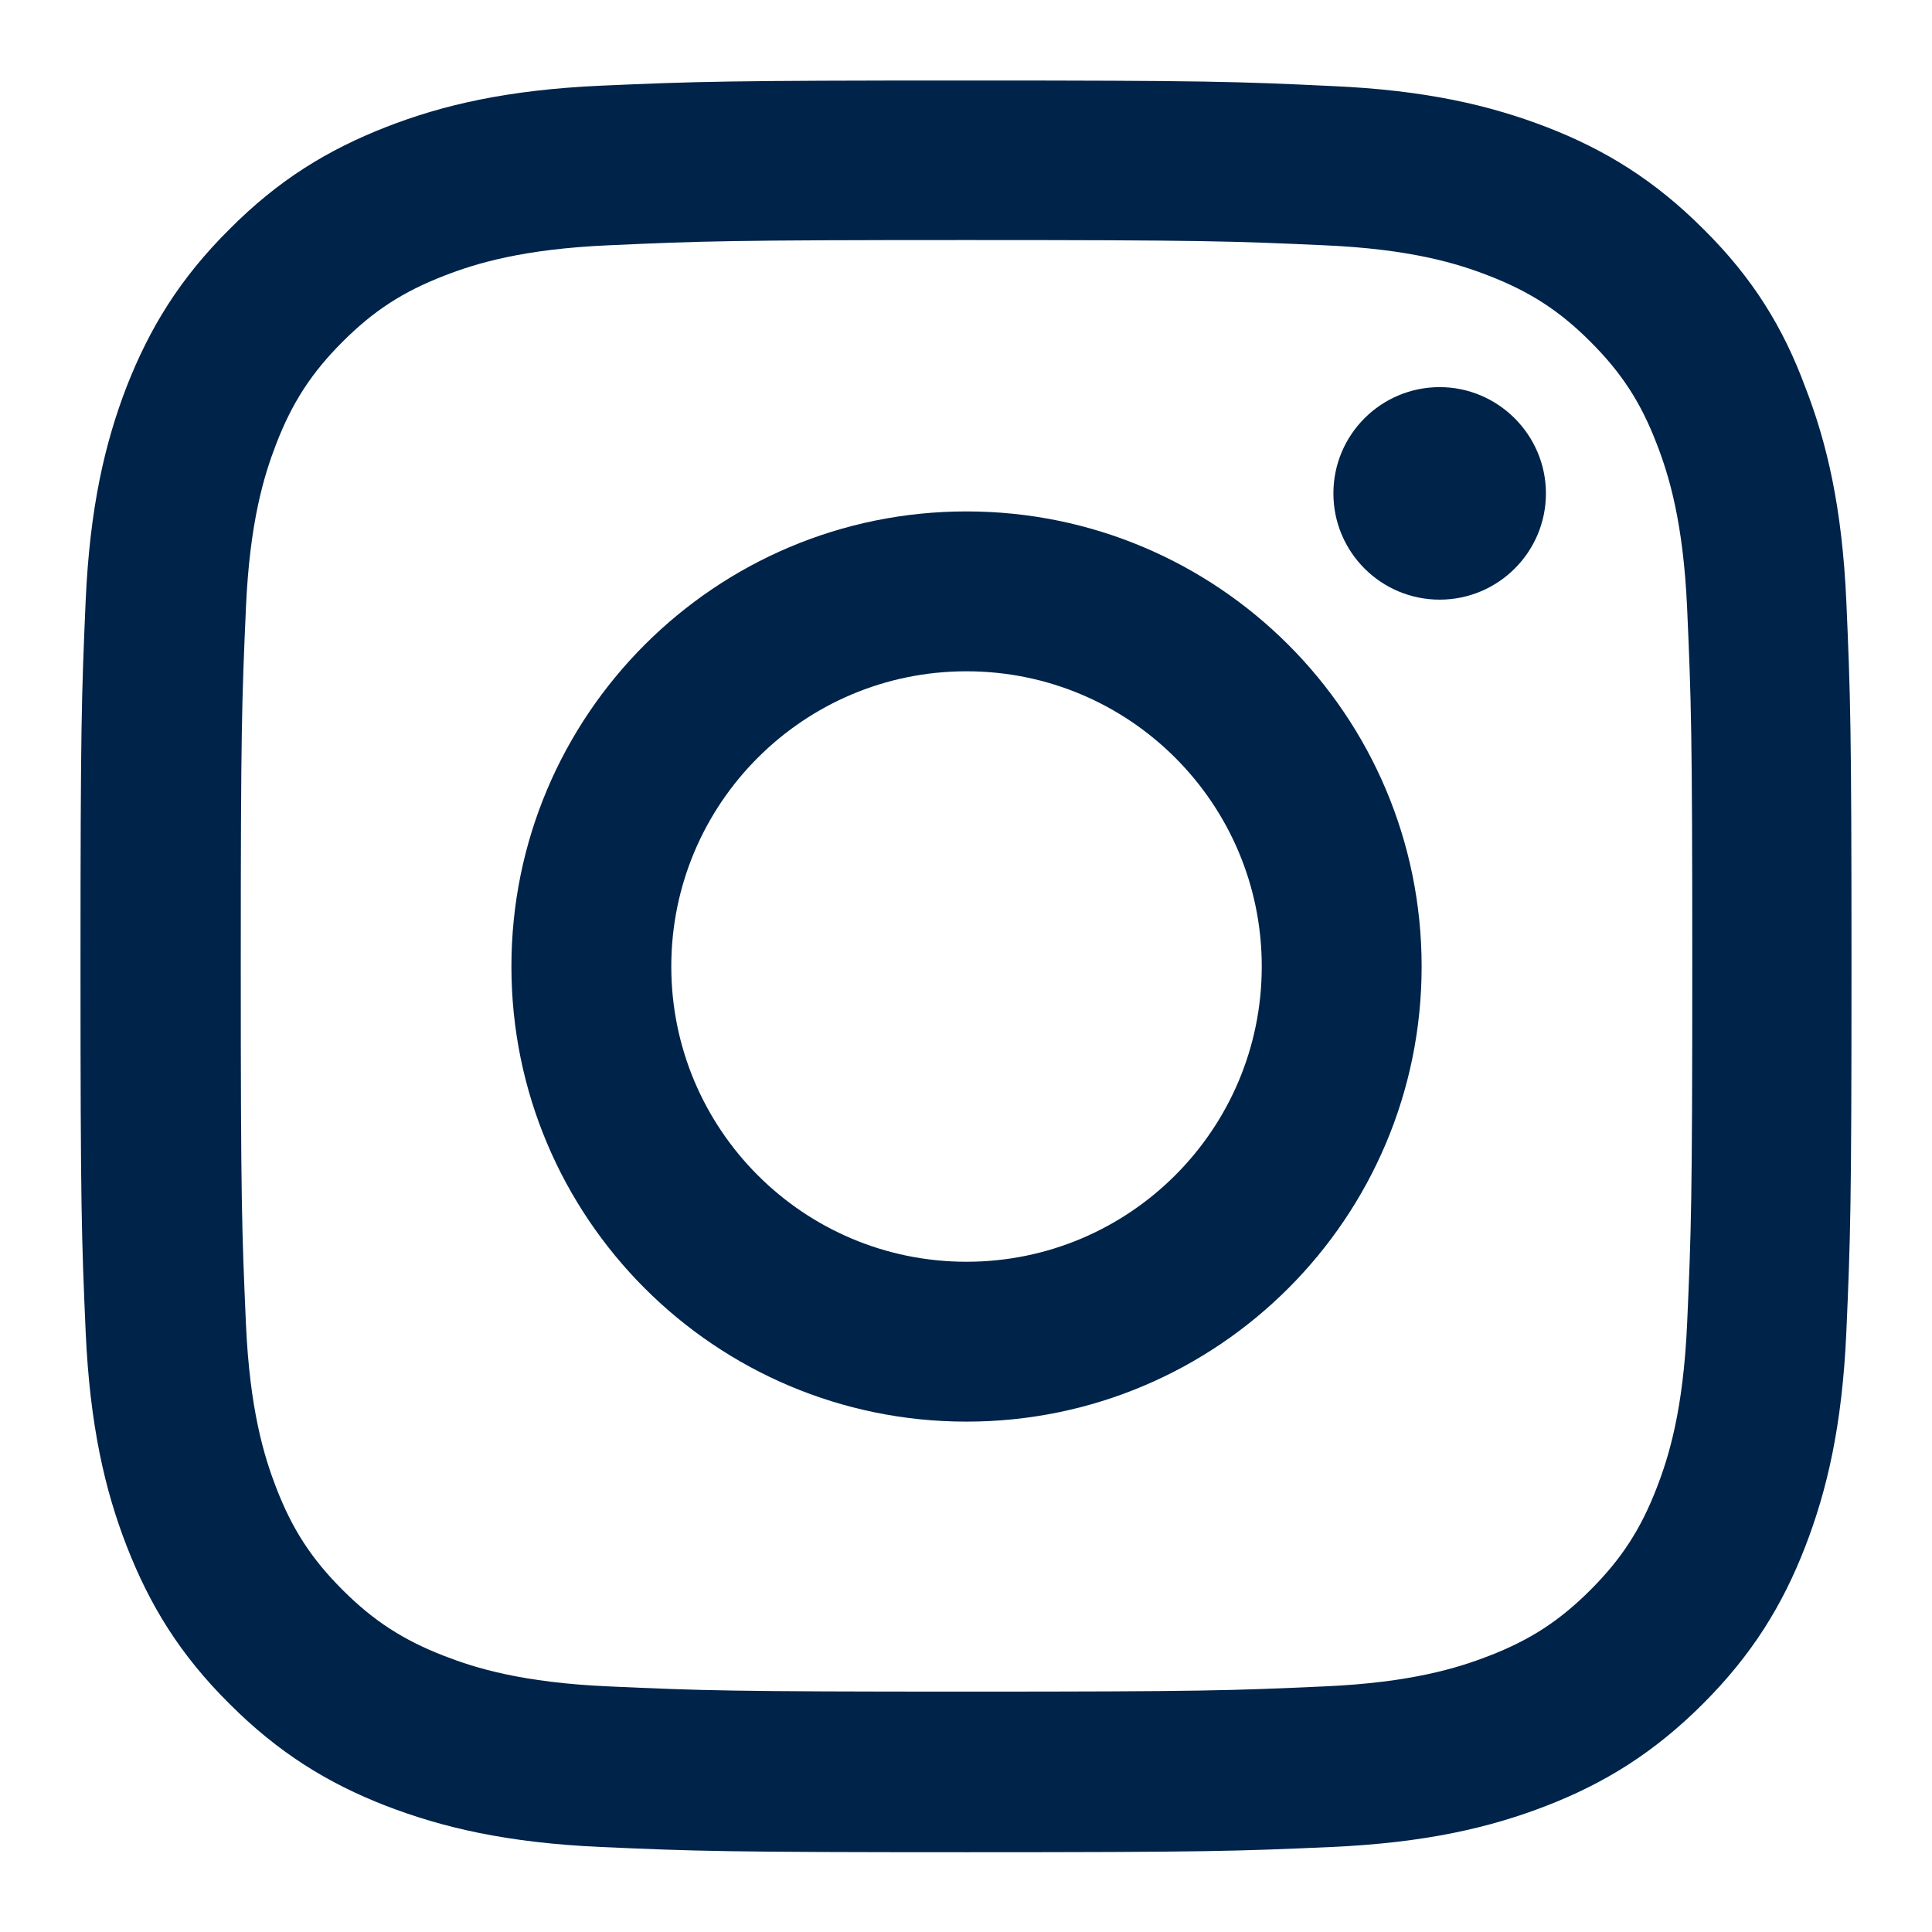
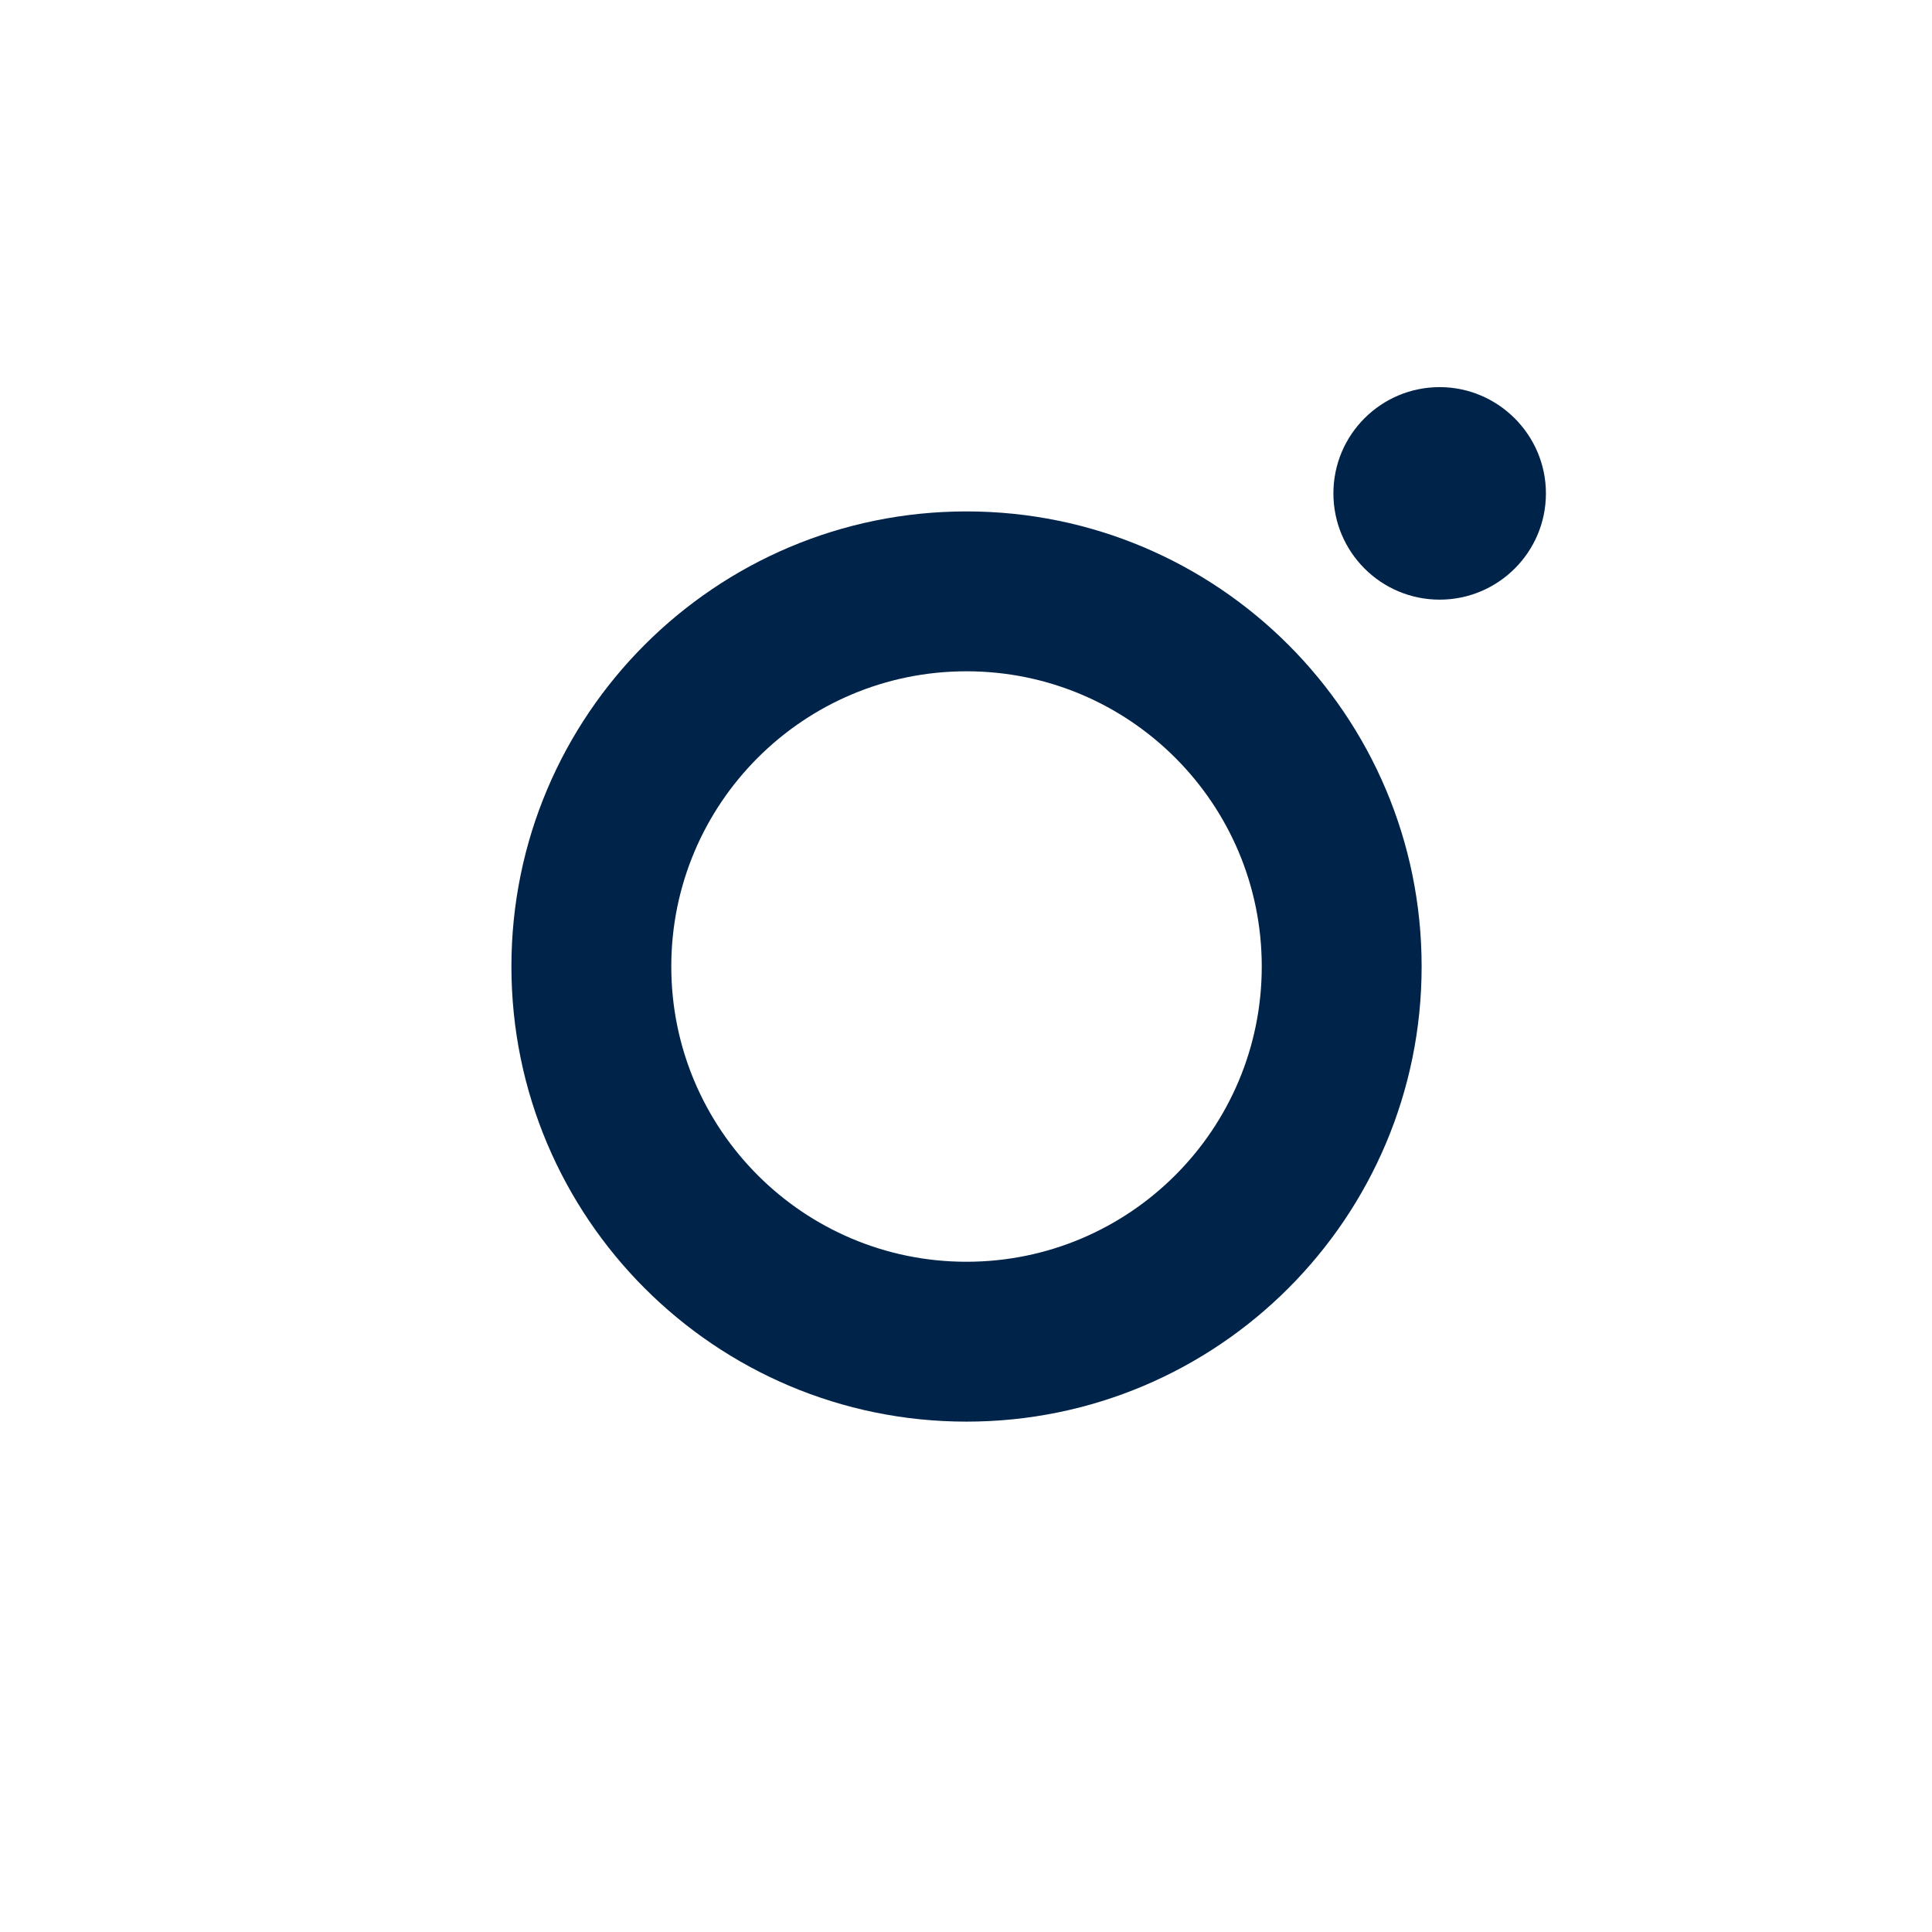
<svg xmlns="http://www.w3.org/2000/svg" width="24" height="24" viewBox="0 0 24 24" fill="none">
-   <path d="M12.006 2.982C14.947 2.982 15.296 2.995 16.452 3.047C17.527 3.094 18.107 3.274 18.494 3.425C19.006 3.623 19.376 3.863 19.758 4.246C20.145 4.633 20.382 4.998 20.579 5.51C20.73 5.897 20.91 6.482 20.958 7.552C21.009 8.713 21.022 9.061 21.022 11.998C21.022 14.939 21.009 15.287 20.958 16.443C20.91 17.518 20.73 18.099 20.579 18.486C20.382 18.997 20.141 19.367 19.758 19.75C19.371 20.137 19.006 20.373 18.494 20.571C18.107 20.721 17.523 20.902 16.452 20.949C15.291 21.001 14.943 21.014 12.006 21.014C9.066 21.014 8.717 21.001 7.561 20.949C6.486 20.902 5.906 20.721 5.519 20.571C5.007 20.373 4.637 20.132 4.255 19.75C3.868 19.363 3.631 18.997 3.433 18.486C3.283 18.099 3.102 17.514 3.055 16.443C3.004 15.283 2.991 14.934 2.991 11.998C2.991 9.057 3.004 8.709 3.055 7.552C3.102 6.477 3.283 5.897 3.433 5.51C3.631 4.998 3.872 4.629 4.255 4.246C4.642 3.859 5.007 3.623 5.519 3.425C5.906 3.274 6.49 3.094 7.561 3.047C8.717 2.995 9.066 2.982 12.006 2.982ZM12.006 1C9.018 1 8.644 1.013 7.471 1.064C6.301 1.116 5.497 1.305 4.801 1.576C4.074 1.86 3.459 2.234 2.849 2.849C2.234 3.459 1.86 4.074 1.576 4.796C1.305 5.497 1.116 6.297 1.064 7.466C1.013 8.644 1 9.018 1 12.006C1 14.995 1.013 15.369 1.064 16.542C1.116 17.712 1.305 18.516 1.576 19.212C1.86 19.939 2.234 20.554 2.849 21.164C3.459 21.775 4.074 22.153 4.796 22.433C5.497 22.703 6.297 22.892 7.466 22.944C8.64 22.996 9.014 23.009 12.002 23.009C14.99 23.009 15.364 22.996 16.538 22.944C17.707 22.892 18.511 22.703 19.208 22.433C19.93 22.153 20.545 21.775 21.156 21.164C21.766 20.554 22.144 19.939 22.424 19.216C22.695 18.516 22.884 17.716 22.936 16.547C22.987 15.373 23 14.999 23 12.011C23 9.023 22.987 8.649 22.936 7.475C22.884 6.305 22.695 5.501 22.424 4.805C22.153 4.074 21.779 3.459 21.164 2.849C20.554 2.238 19.939 1.86 19.216 1.58C18.516 1.31 17.716 1.12 16.547 1.069C15.369 1.013 14.995 1 12.006 1Z" fill="#002349" />
  <path d="M12.006 6.353C8.885 6.353 6.353 8.885 6.353 12.006C6.353 15.128 8.885 17.66 12.006 17.66C15.128 17.66 17.66 15.128 17.66 12.006C17.66 8.885 15.128 6.353 12.006 6.353ZM12.006 15.674C9.981 15.674 8.339 14.031 8.339 12.006C8.339 9.981 9.981 8.339 12.006 8.339C14.031 8.339 15.674 9.981 15.674 12.006C15.674 14.031 14.031 15.674 12.006 15.674Z" fill="#002349" />
  <path d="M19.204 6.129C19.204 6.86 18.61 7.449 17.884 7.449C17.153 7.449 16.564 6.856 16.564 6.129C16.564 5.398 17.157 4.809 17.884 4.809C18.61 4.809 19.204 5.403 19.204 6.129Z" fill="#002349" />
</svg>